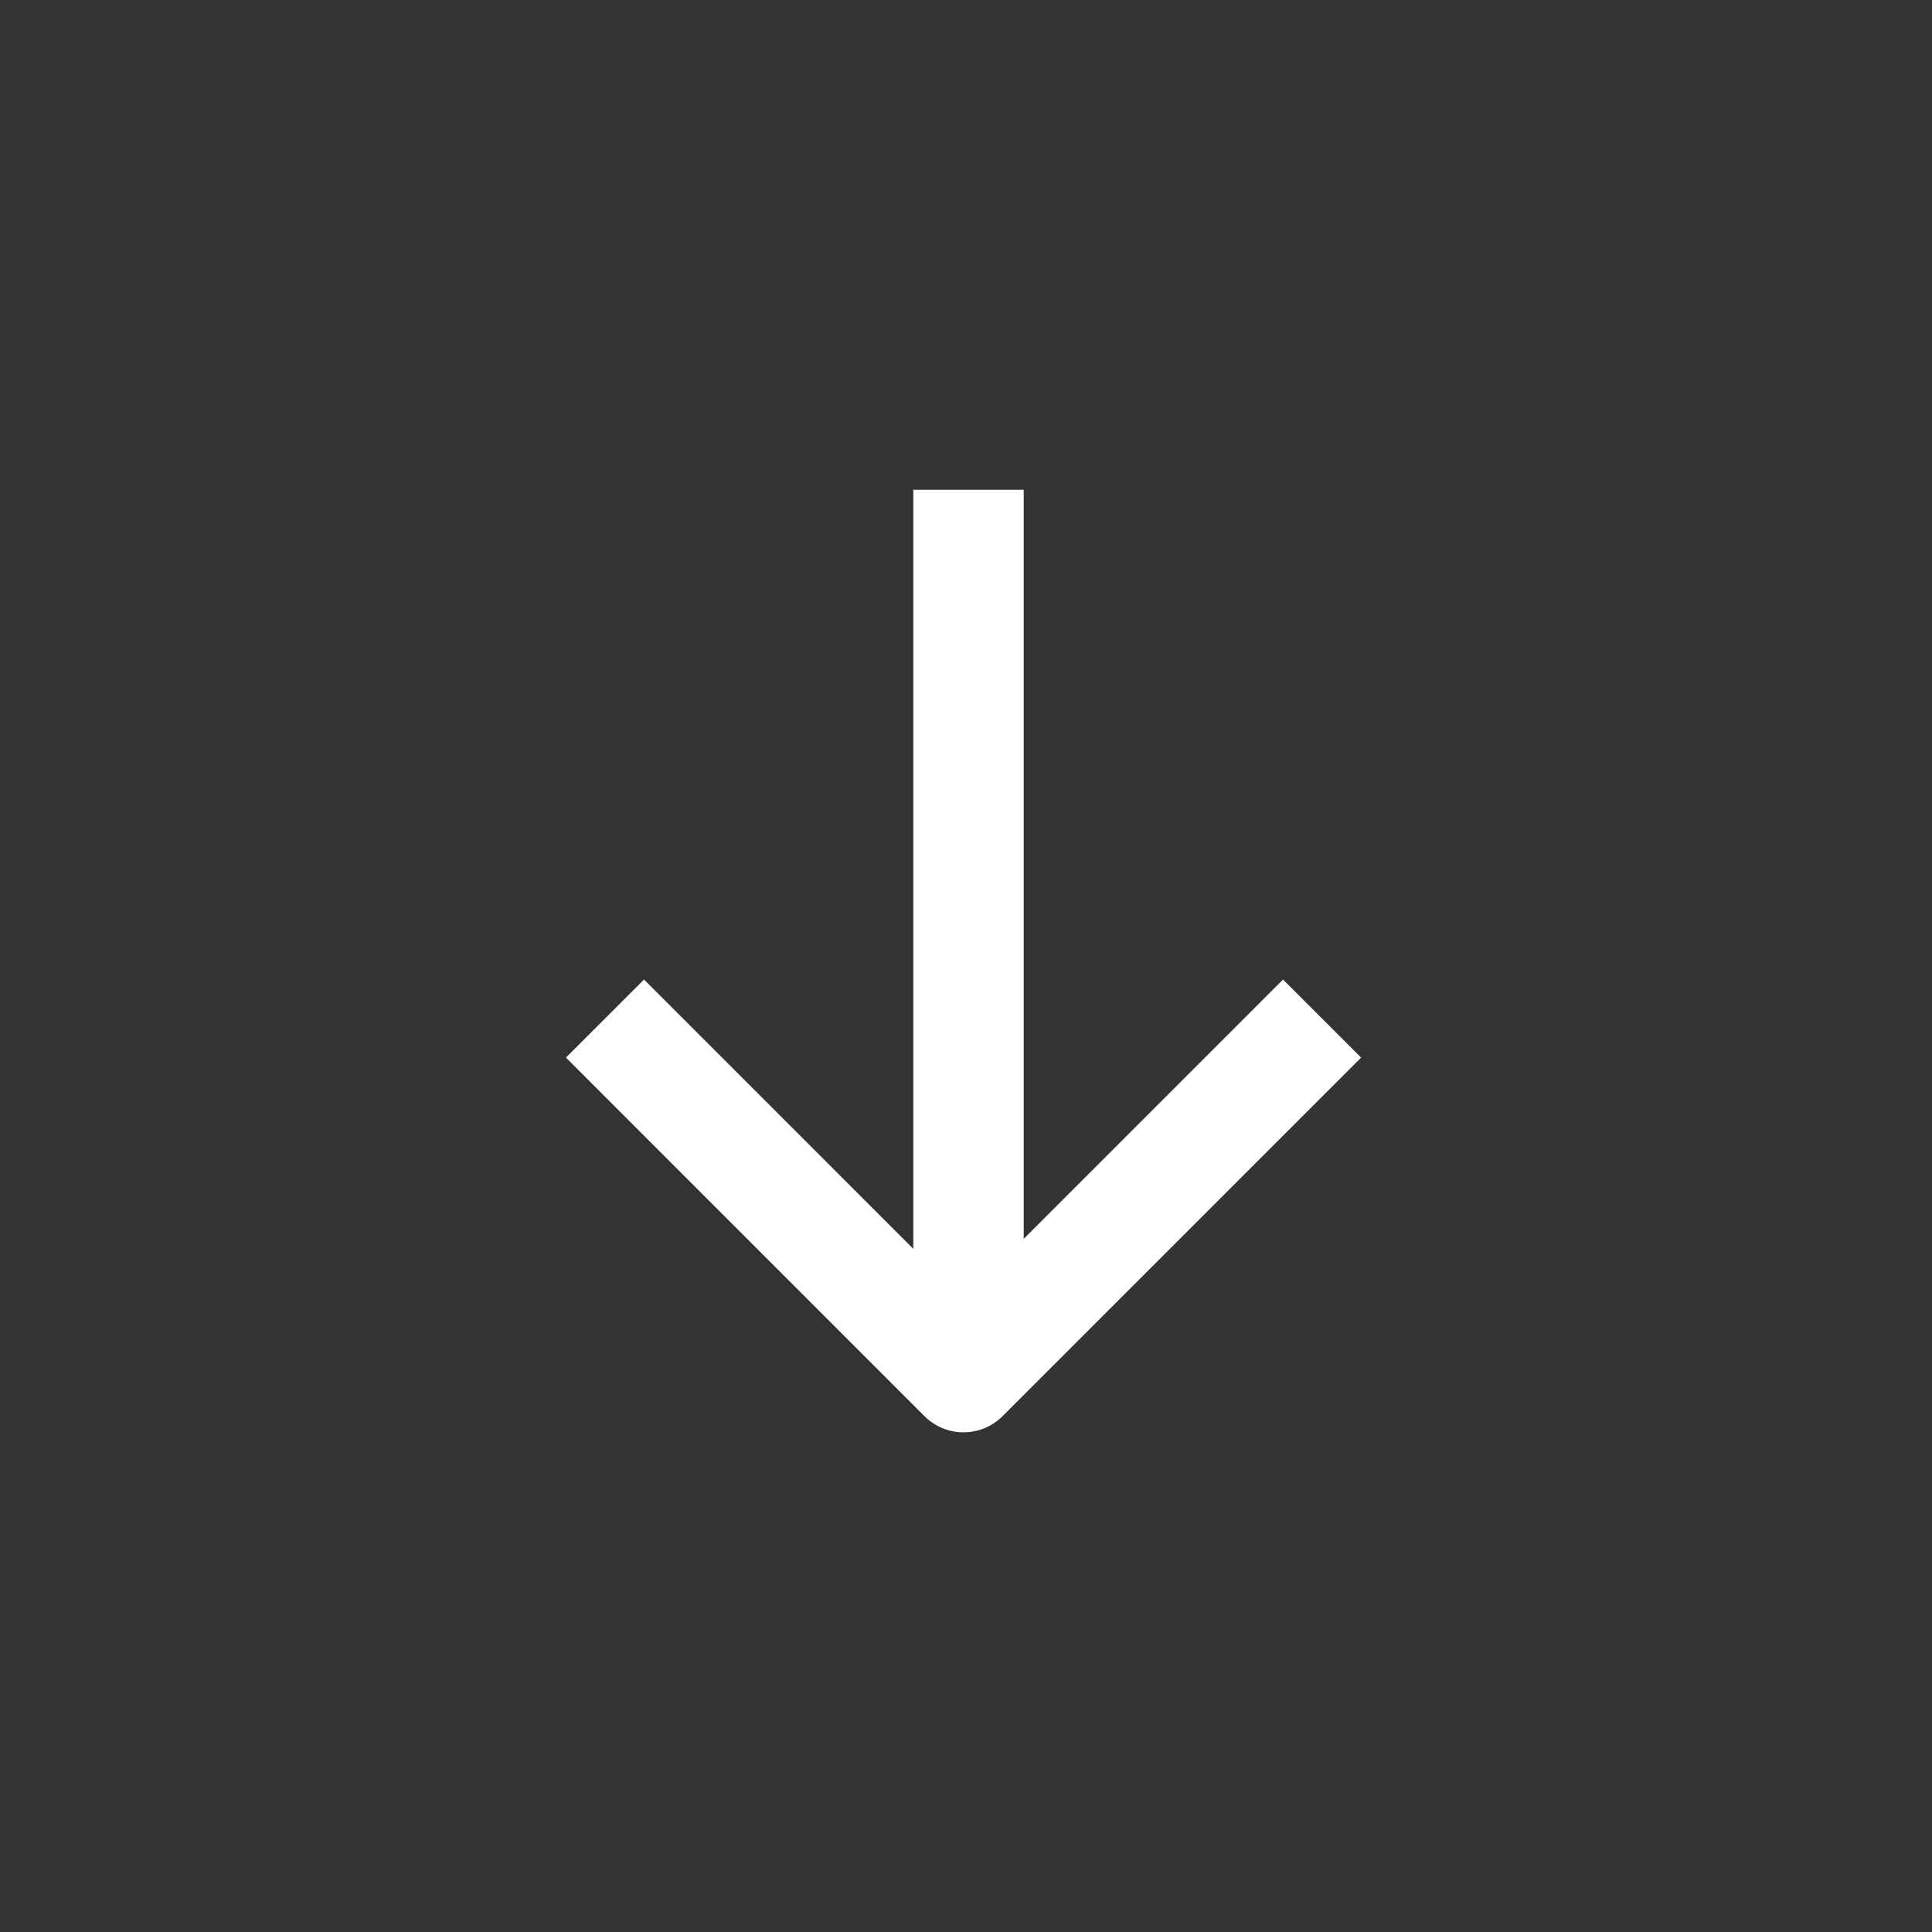
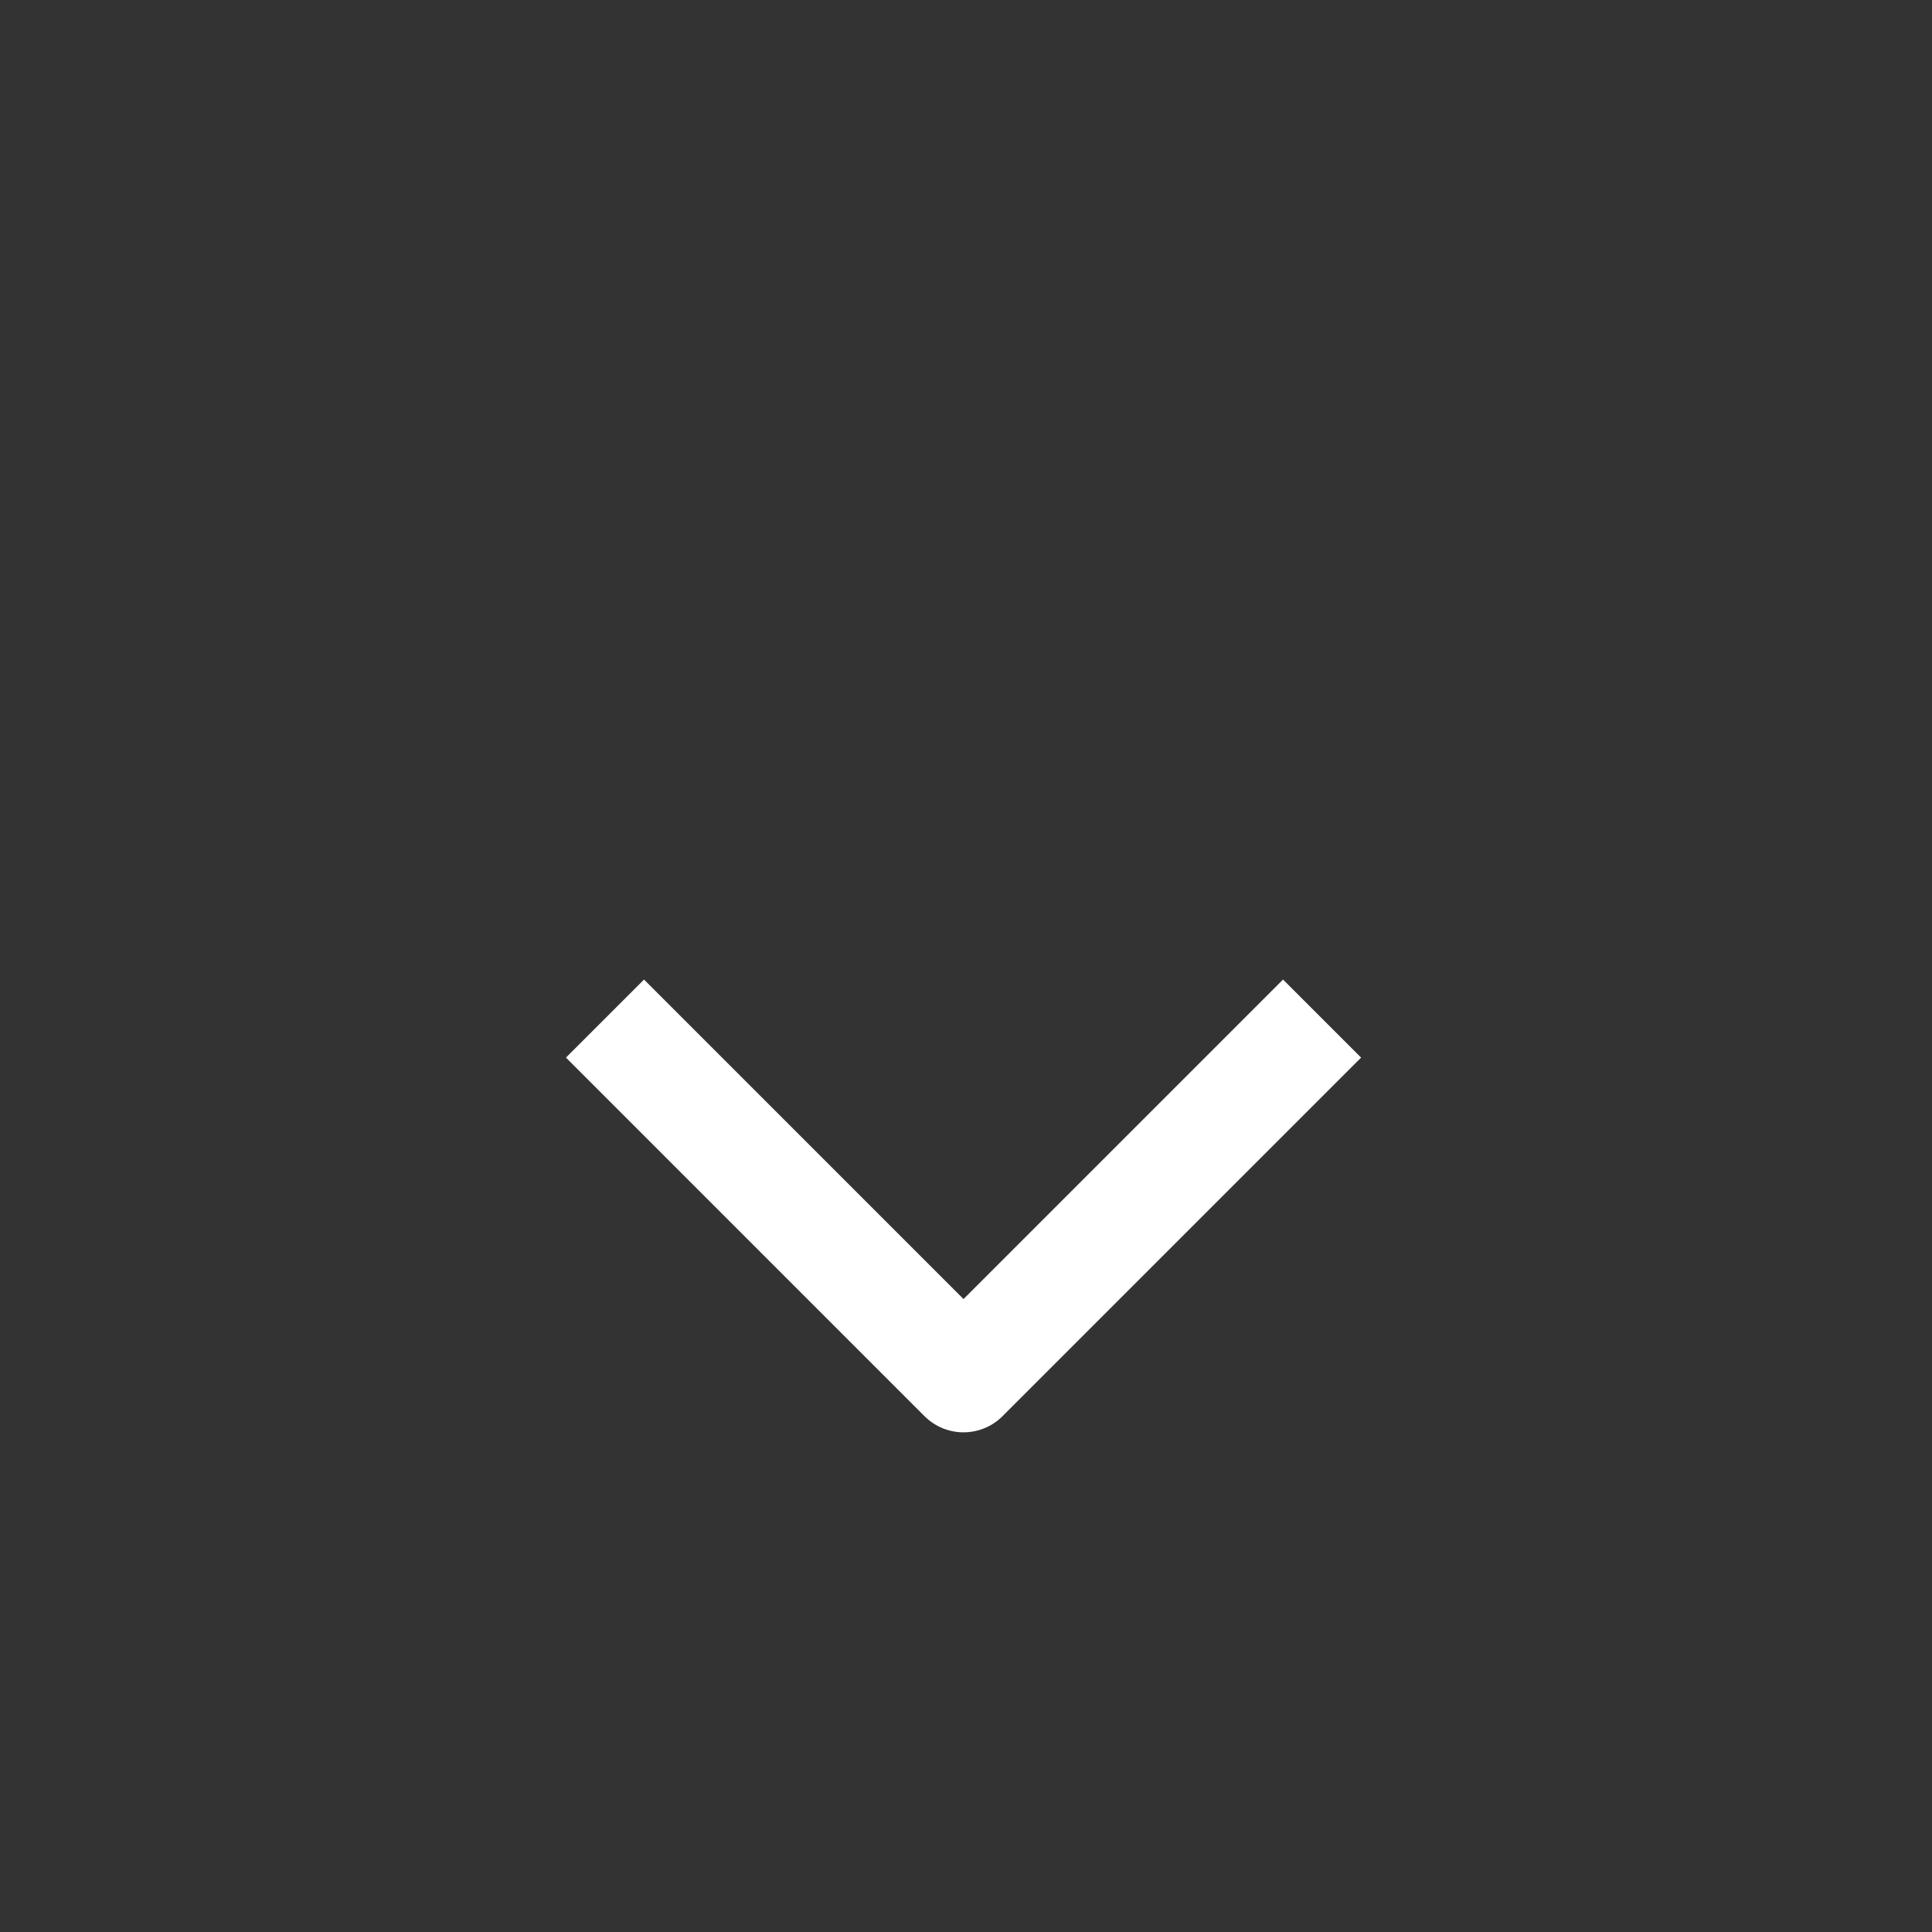
<svg xmlns="http://www.w3.org/2000/svg" width="70" height="70" viewBox="0 0 70 70" fill="none">
  <rect x="0" y="0" width="70" height="70" fill="#333333" stroke="none" />
  <g id="Group 53456">
    <g id="Group 53298">
      <g id="Group 53296">
-         <path id="Vector 558" d="M35.091 19.744V45.769" stroke="white" stroke-width="4" stroke-linecap="square" stroke-linejoin="round" />
        <path id="Rectangle 5311" d="M23.334 38.319L34.91 49.896L46.487 38.319" stroke="white" stroke-width="4" stroke-linecap="square" stroke-linejoin="round" />
      </g>
    </g>
  </g>
</svg>